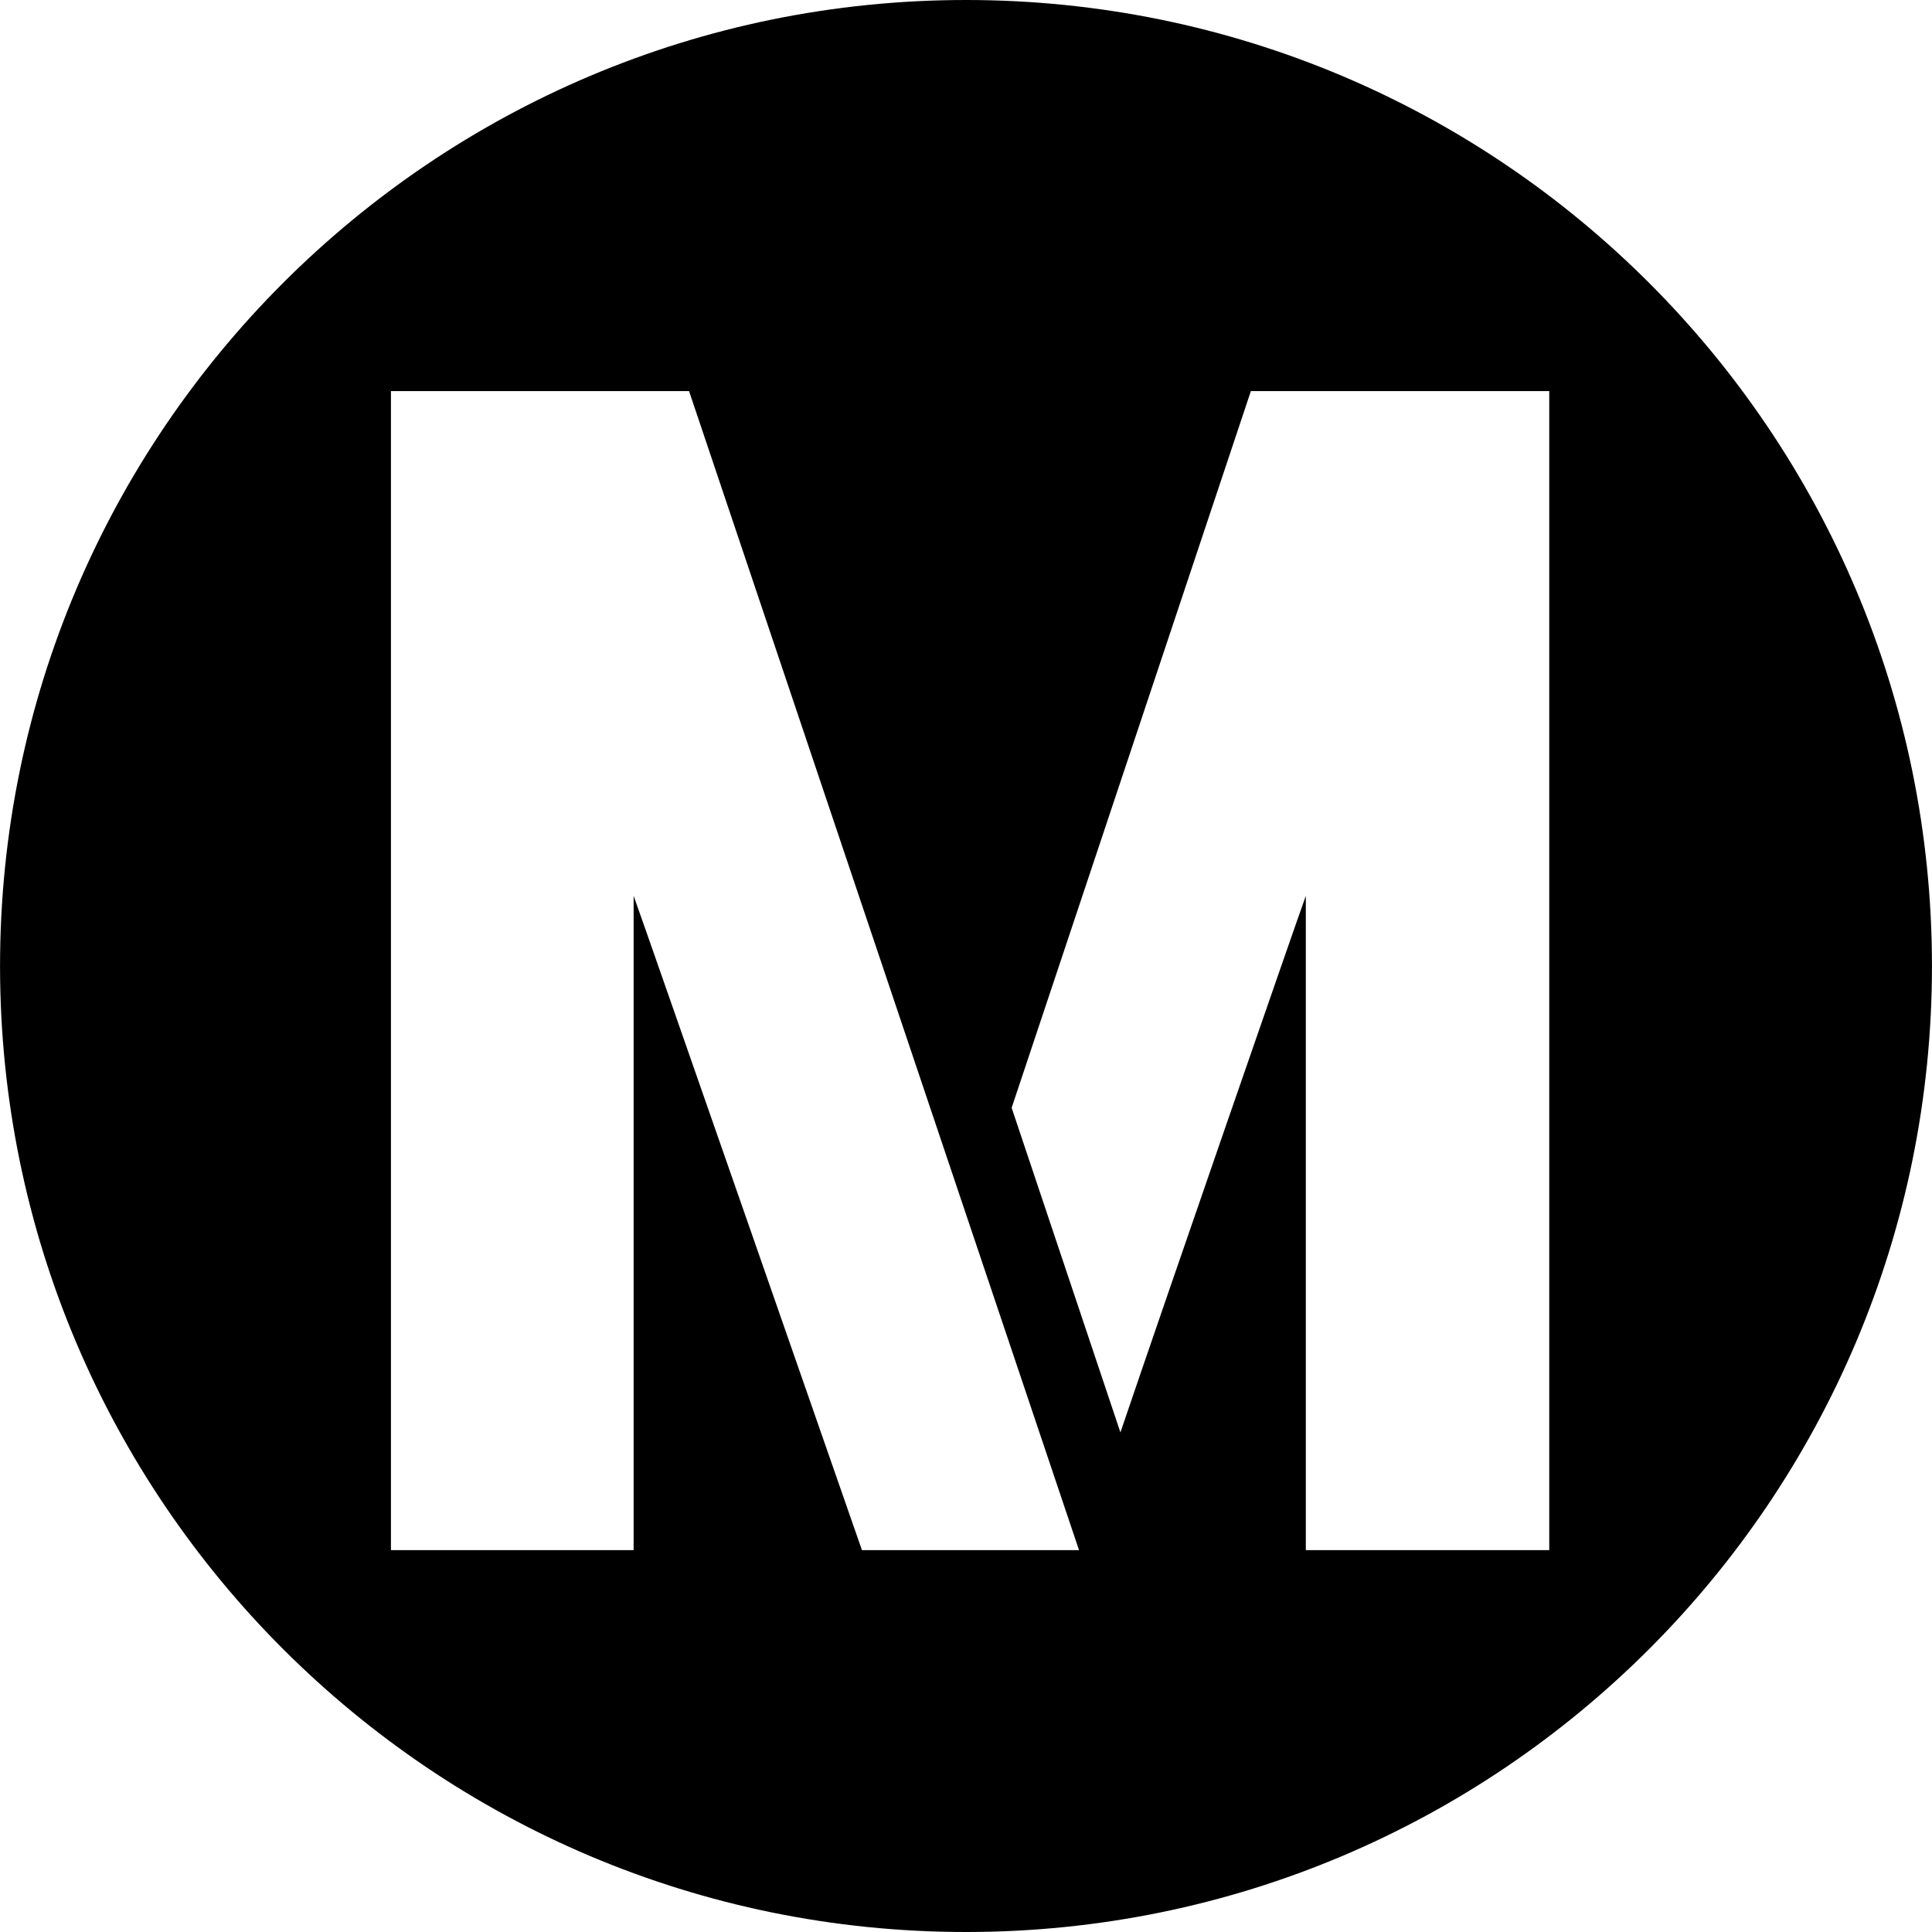
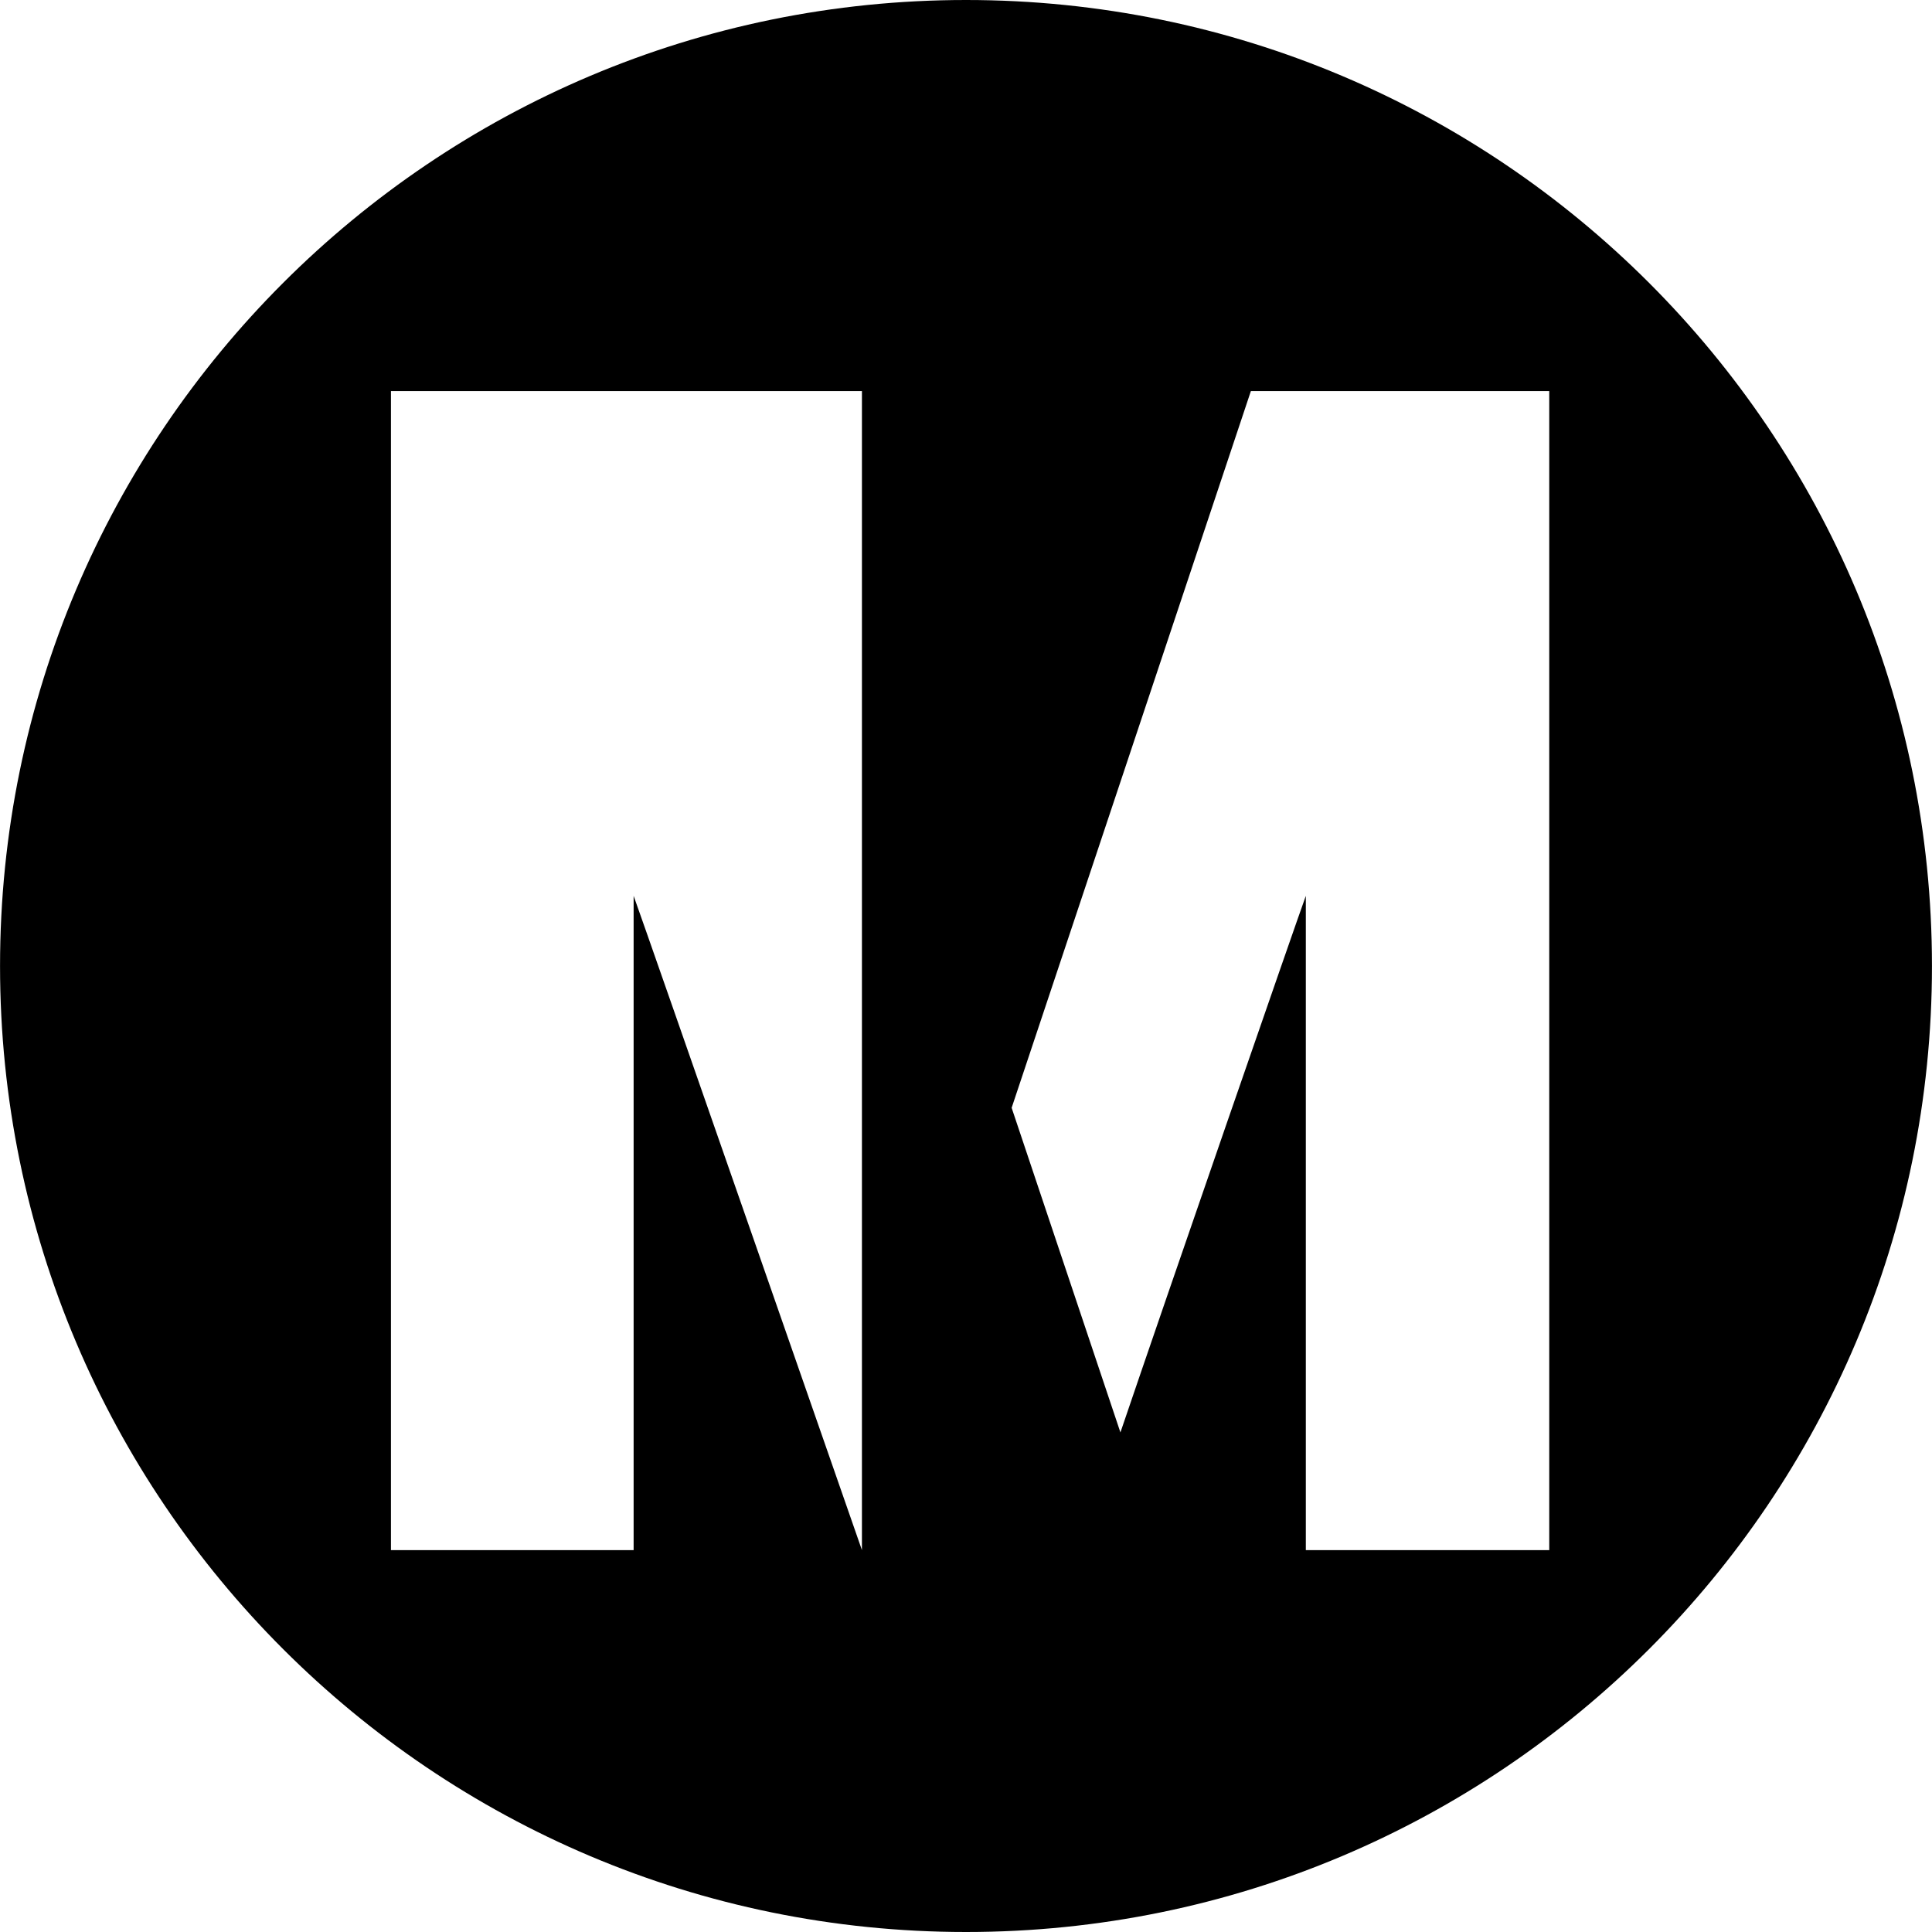
<svg xmlns="http://www.w3.org/2000/svg" fill="#000000" version="1.1" id="Capa_1" width="800px" height="800px" viewBox="0 0 93.584 93.584" xml:space="preserve">
  <g>
-     <path d="M46.794,0C20.976,0,0.002,20.938,0.002,46.792c0,25.854,20.974,46.792,46.792,46.792c25.839,0,46.788-20.938,46.788-46.792   C93.582,20.935,72.633,0,46.794,0z M41.751,75.086c0,0-10.472-30.082-11.059-31.692v31.692H18.937V18.944h14.44l18.889,56.142   H41.751z M75.044,75.086H63.253V43.394c-0.456,1.244-6.86,19.738-8.981,25.991l-5.269-15.724l11.588-34.717h14.453V75.086z" />
+     <path d="M46.794,0C20.976,0,0.002,20.938,0.002,46.792c0,25.854,20.974,46.792,46.792,46.792c25.839,0,46.788-20.938,46.788-46.792   C93.582,20.935,72.633,0,46.794,0z M41.751,75.086c0,0-10.472-30.082-11.059-31.692v31.692H18.937V18.944h14.44H41.751z M75.044,75.086H63.253V43.394c-0.456,1.244-6.86,19.738-8.981,25.991l-5.269-15.724l11.588-34.717h14.453V75.086z" />
  </g>
</svg>